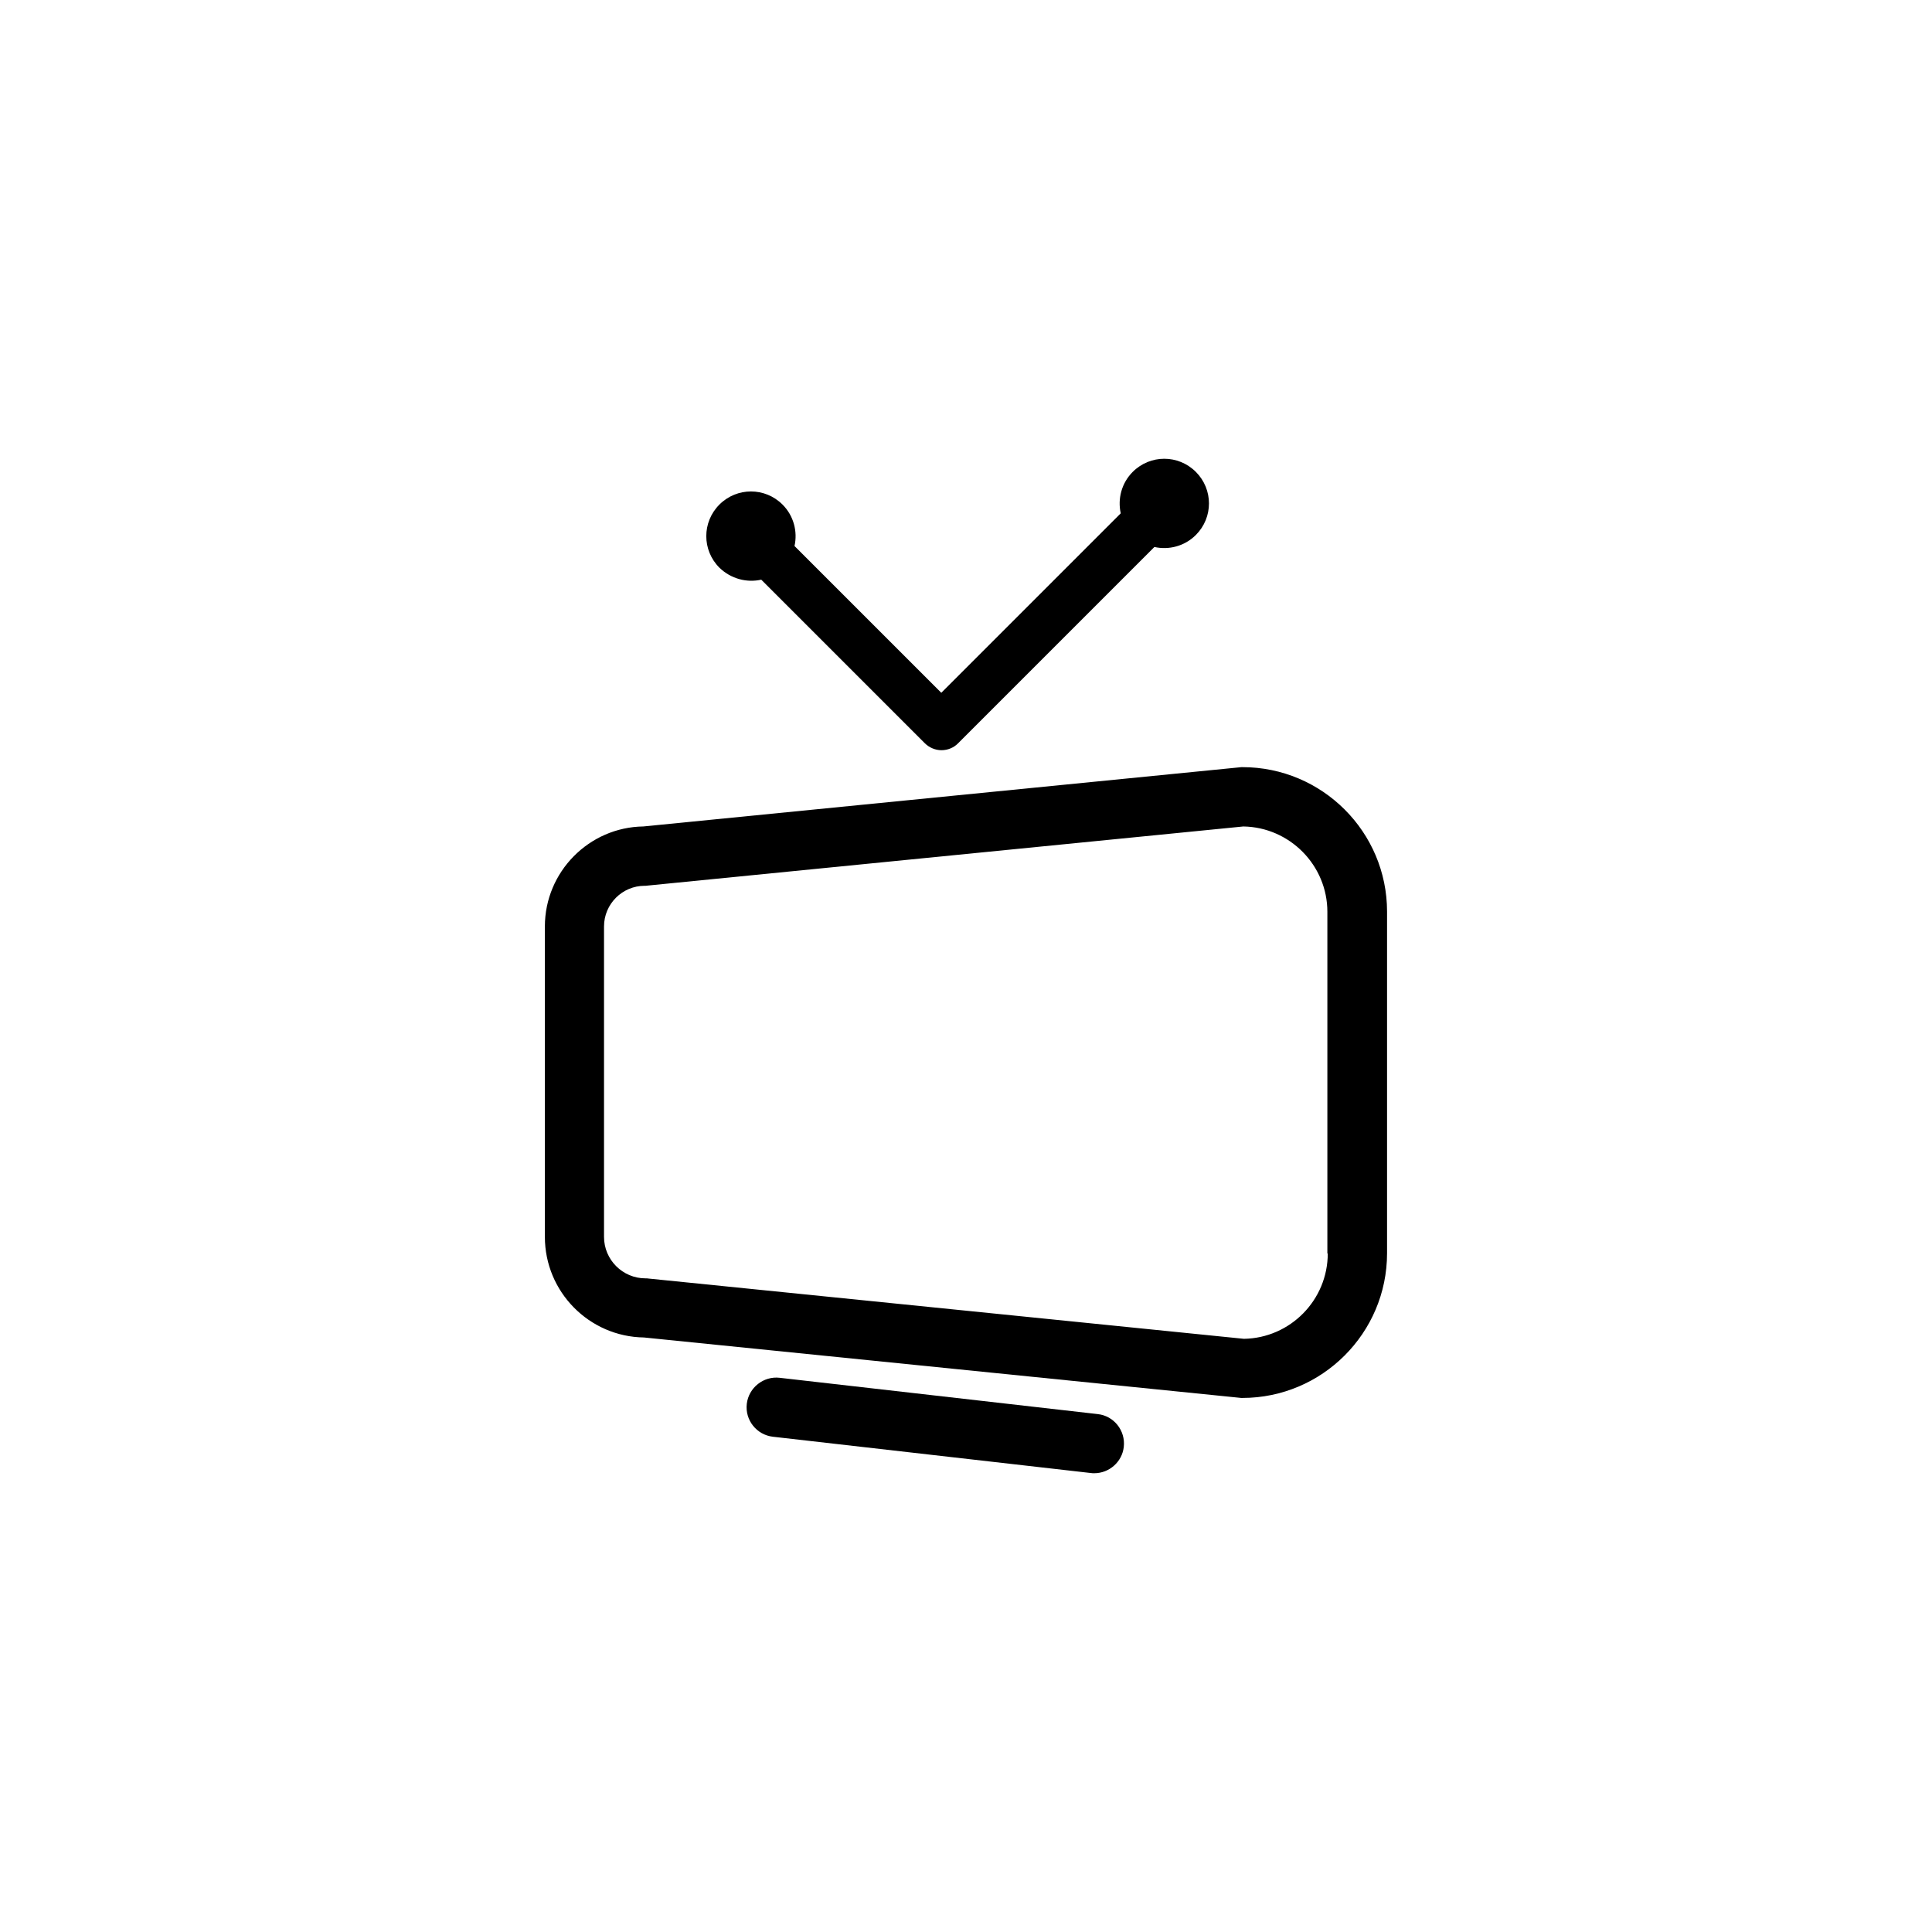
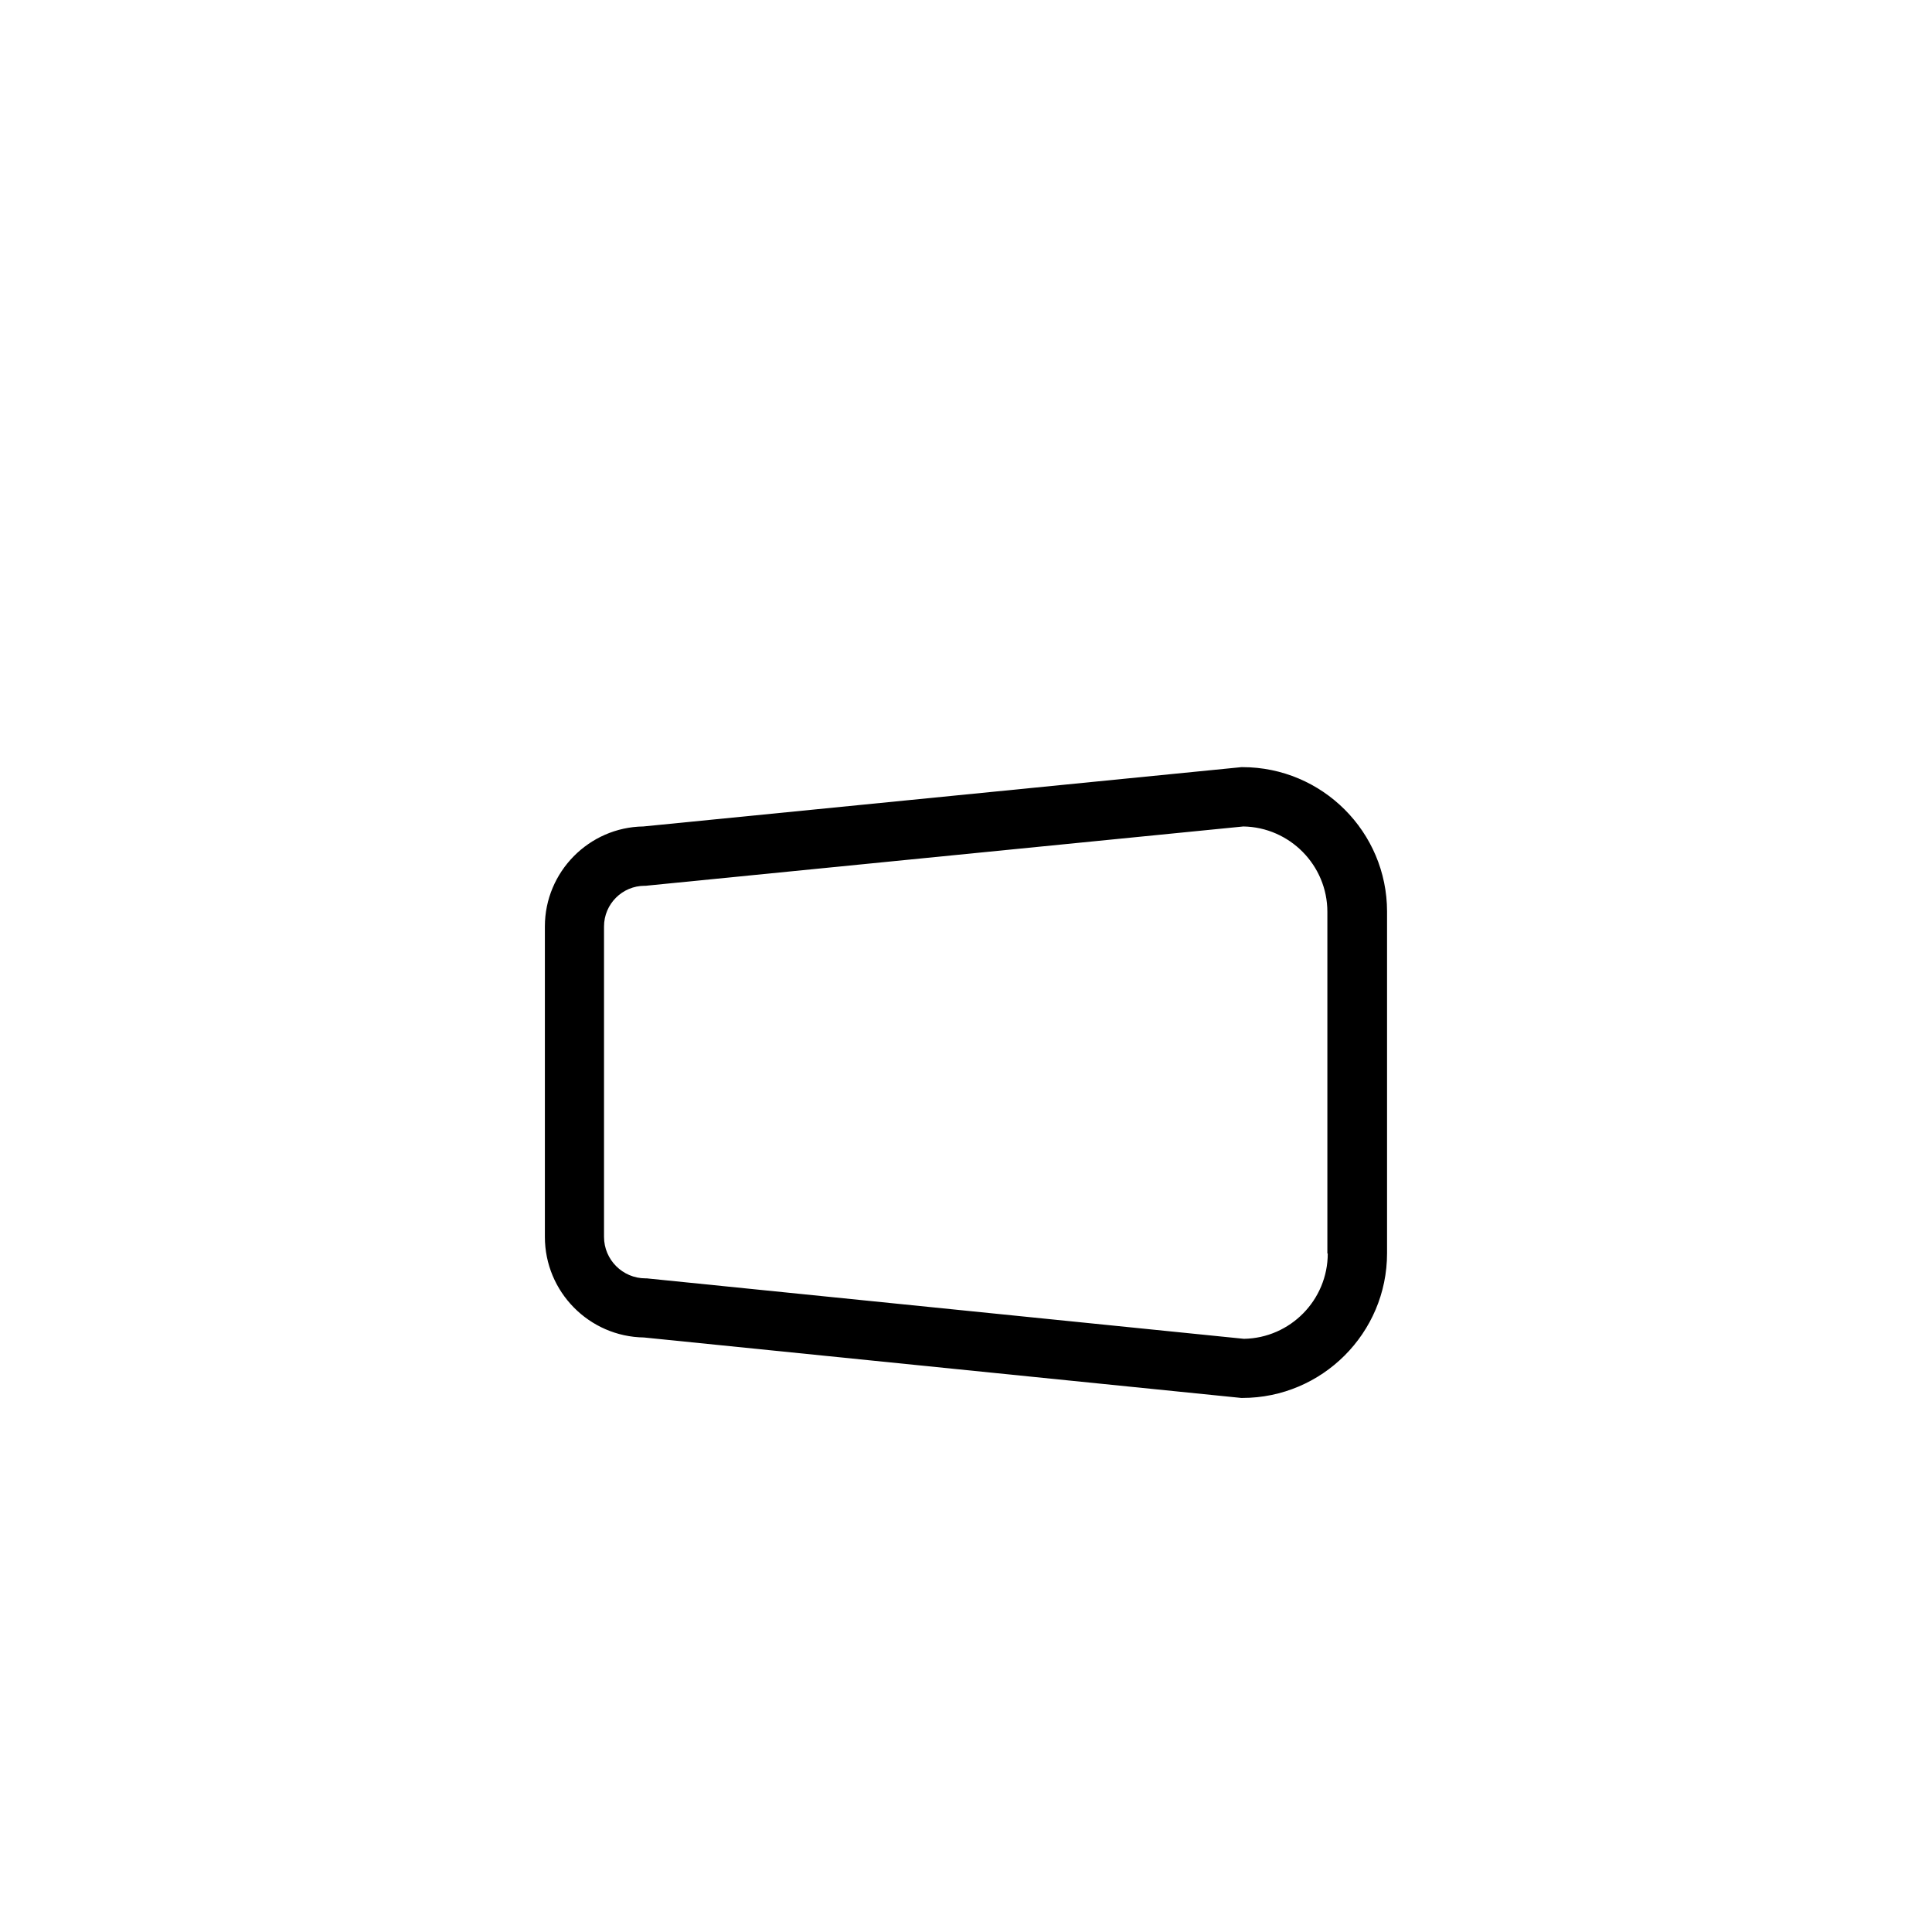
<svg xmlns="http://www.w3.org/2000/svg" fill="#000000" width="800px" height="800px" version="1.1" viewBox="144 144 512 512">
  <g>
    <path d="m473.25 347.3c-0.25 0-0.504 0-0.754 0.051l-158 15.668c-14.41 0.203-26.098 12.043-26.098 26.5v82.273c0 14.559 11.738 26.449 26.25 26.652l157.79 15.973c0.25 0.051 0.504 0.051 0.805 0.051 21.109 0 38.34-17.18 38.34-38.34v-90.539c0-21.109-17.18-38.289-38.34-38.289zm22.621 128.88c0 12.344-9.926 22.418-22.219 22.621l-157.79-15.973c-0.25-0.051-0.504-0.051-0.805-0.051-6.047 0-10.984-4.938-10.984-10.984v-82.27c0-5.945 4.836-10.781 10.781-10.781 0.25 0 0.504 0 0.754-0.051l157.89-15.668c12.293 0.203 22.27 10.277 22.27 22.621v90.535z" />
-     <path d="m434.91 518.75-84.289-9.621c-4.281-0.504-8.211 2.621-8.715 6.902-0.504 4.332 2.621 8.211 6.902 8.715l84.289 9.621c0.301 0.051 0.605 0.051 0.906 0.051 3.93 0 7.356-2.973 7.809-6.953 0.504-4.332-2.621-8.262-6.902-8.715z" />
-     <path d="m345.74 297.62 43.328 43.328c1.16 1.16 2.769 1.863 4.434 1.863s3.273-0.656 4.434-1.863l51.992-51.992c3.828 0.855 8.012-0.203 10.984-3.176 4.637-4.637 4.637-12.09 0-16.727-4.637-4.637-12.09-4.637-16.727 0-2.973 2.973-4.031 7.152-3.176 10.984l-47.559 47.559-38.895-38.895c0.855-3.828-0.203-8.012-3.176-10.984-4.637-4.637-12.09-4.637-16.727 0-4.637 4.637-4.637 12.09 0 16.727 3.074 2.973 7.258 4.031 11.086 3.176z" />
  </g>
</svg>